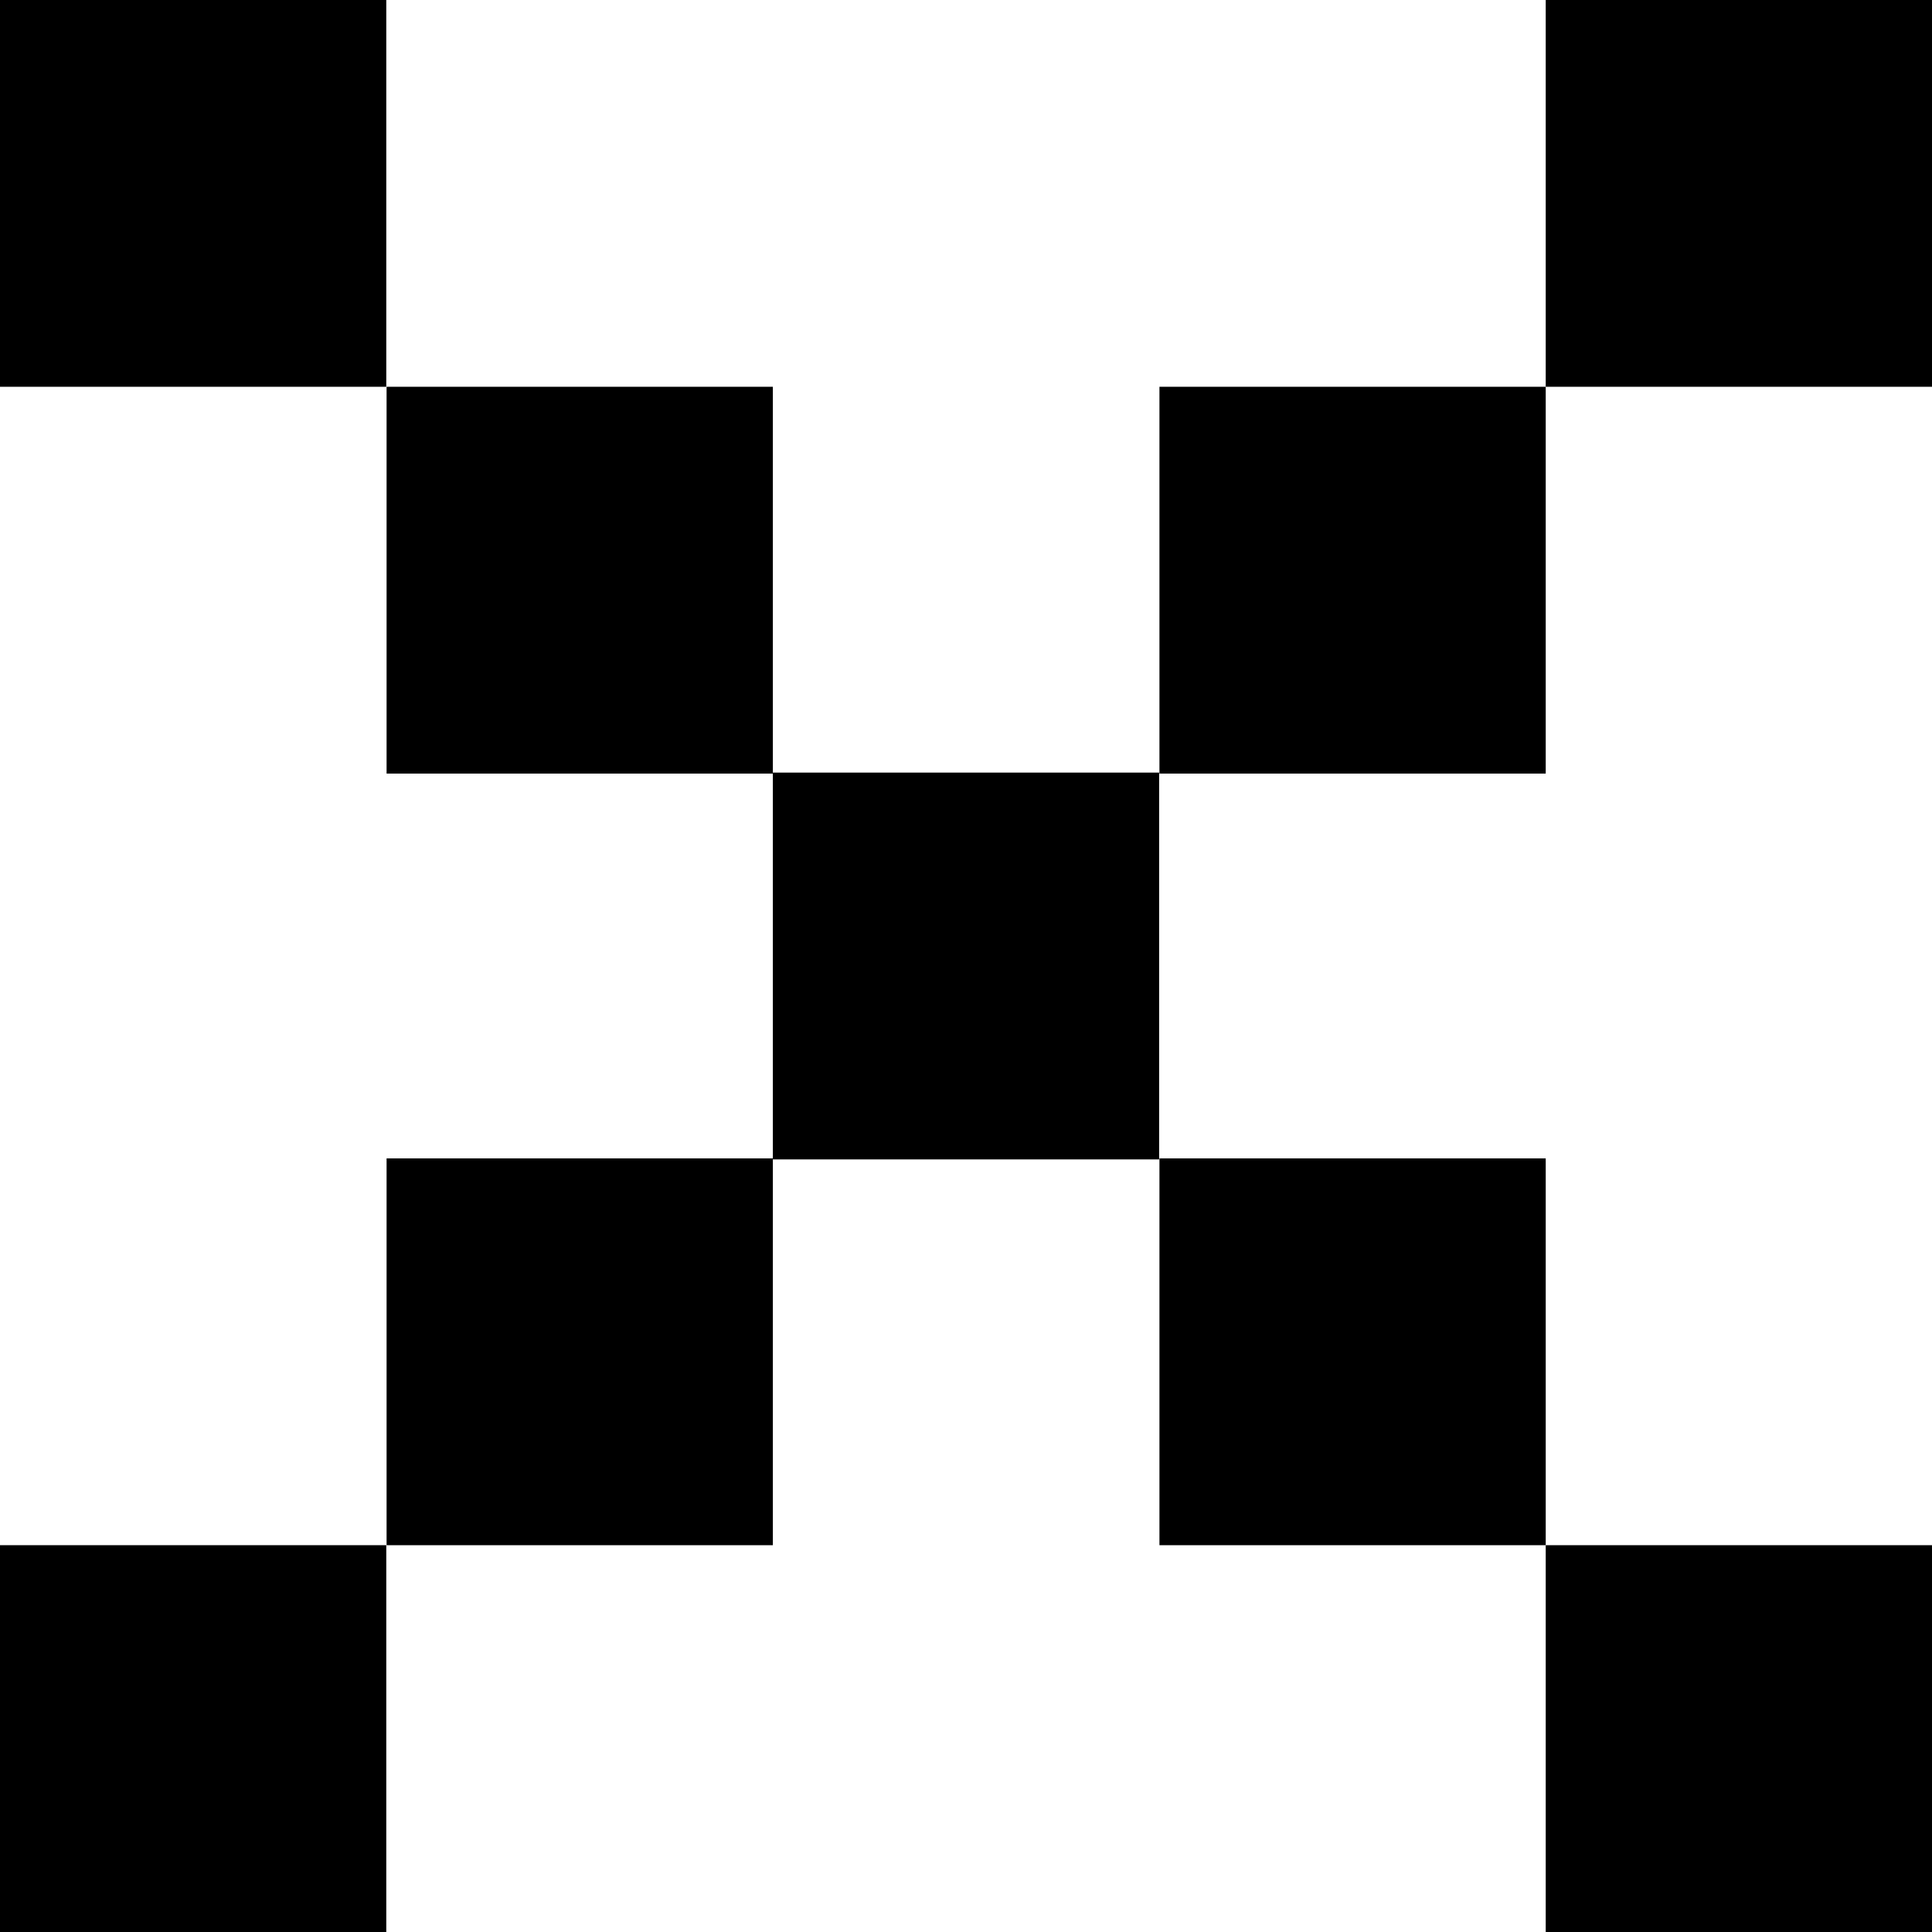
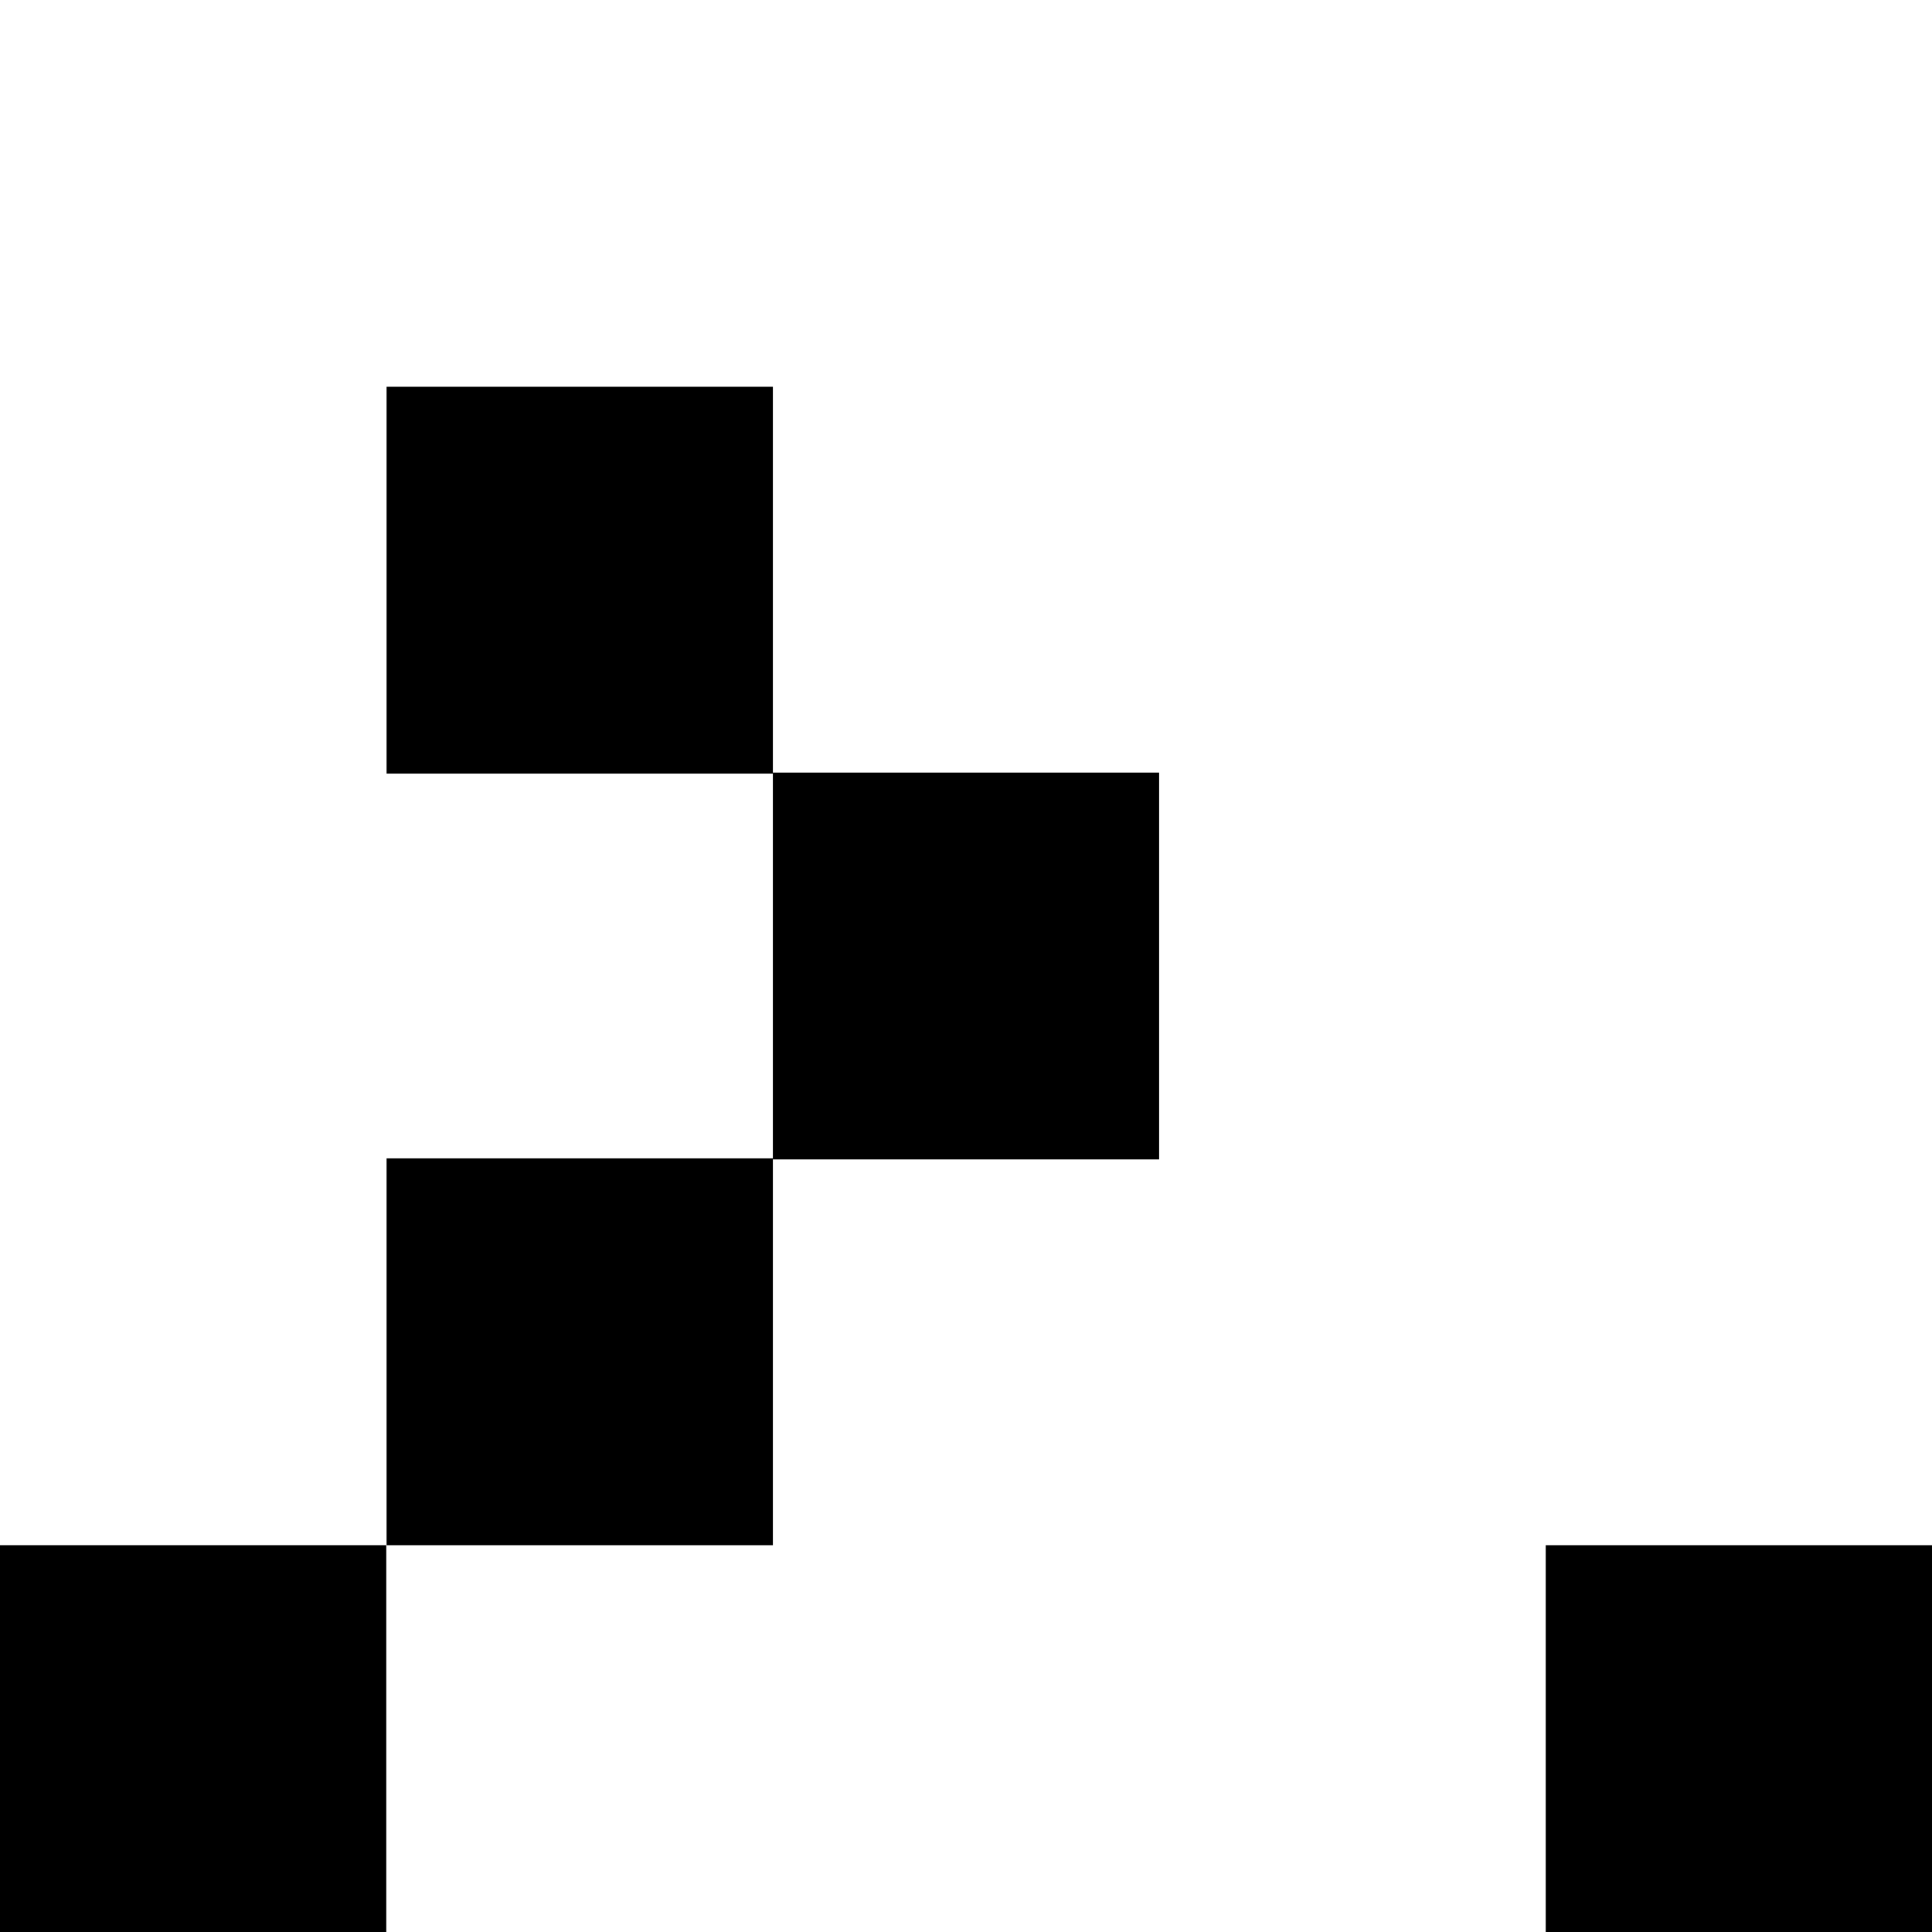
<svg xmlns="http://www.w3.org/2000/svg" version="1.1" id="Layer_1" x="0px" y="0px" width="595.28px" height="595.281px" viewBox="123.305 0 595.28 595.281" enable-background="new 123.305 0 595.28 595.281" xml:space="preserve">
  <rect x="599.567" y="476.098" width="119.019" height="119.183" />
-   <rect x="480.549" y="356.916" width="119.018" height="119.184" />
  <rect x="361.436" y="238.049" width="119.018" height="119.184" />
  <rect x="242.418" y="356.916" width="119.018" height="119.185" />
  <rect x="123.305" y="476.097" width="119.018" height="119.184" />
-   <rect x="123.305" y="-0.012" width="119.018" height="119.184" />
-   <rect x="599.567" y="-0.012" width="119.019" height="119.184" />
  <rect x="242.418" y="119.171" width="119.018" height="119.185" />
-   <rect x="480.549" y="119.171" width="119.018" height="119.185" />
</svg>